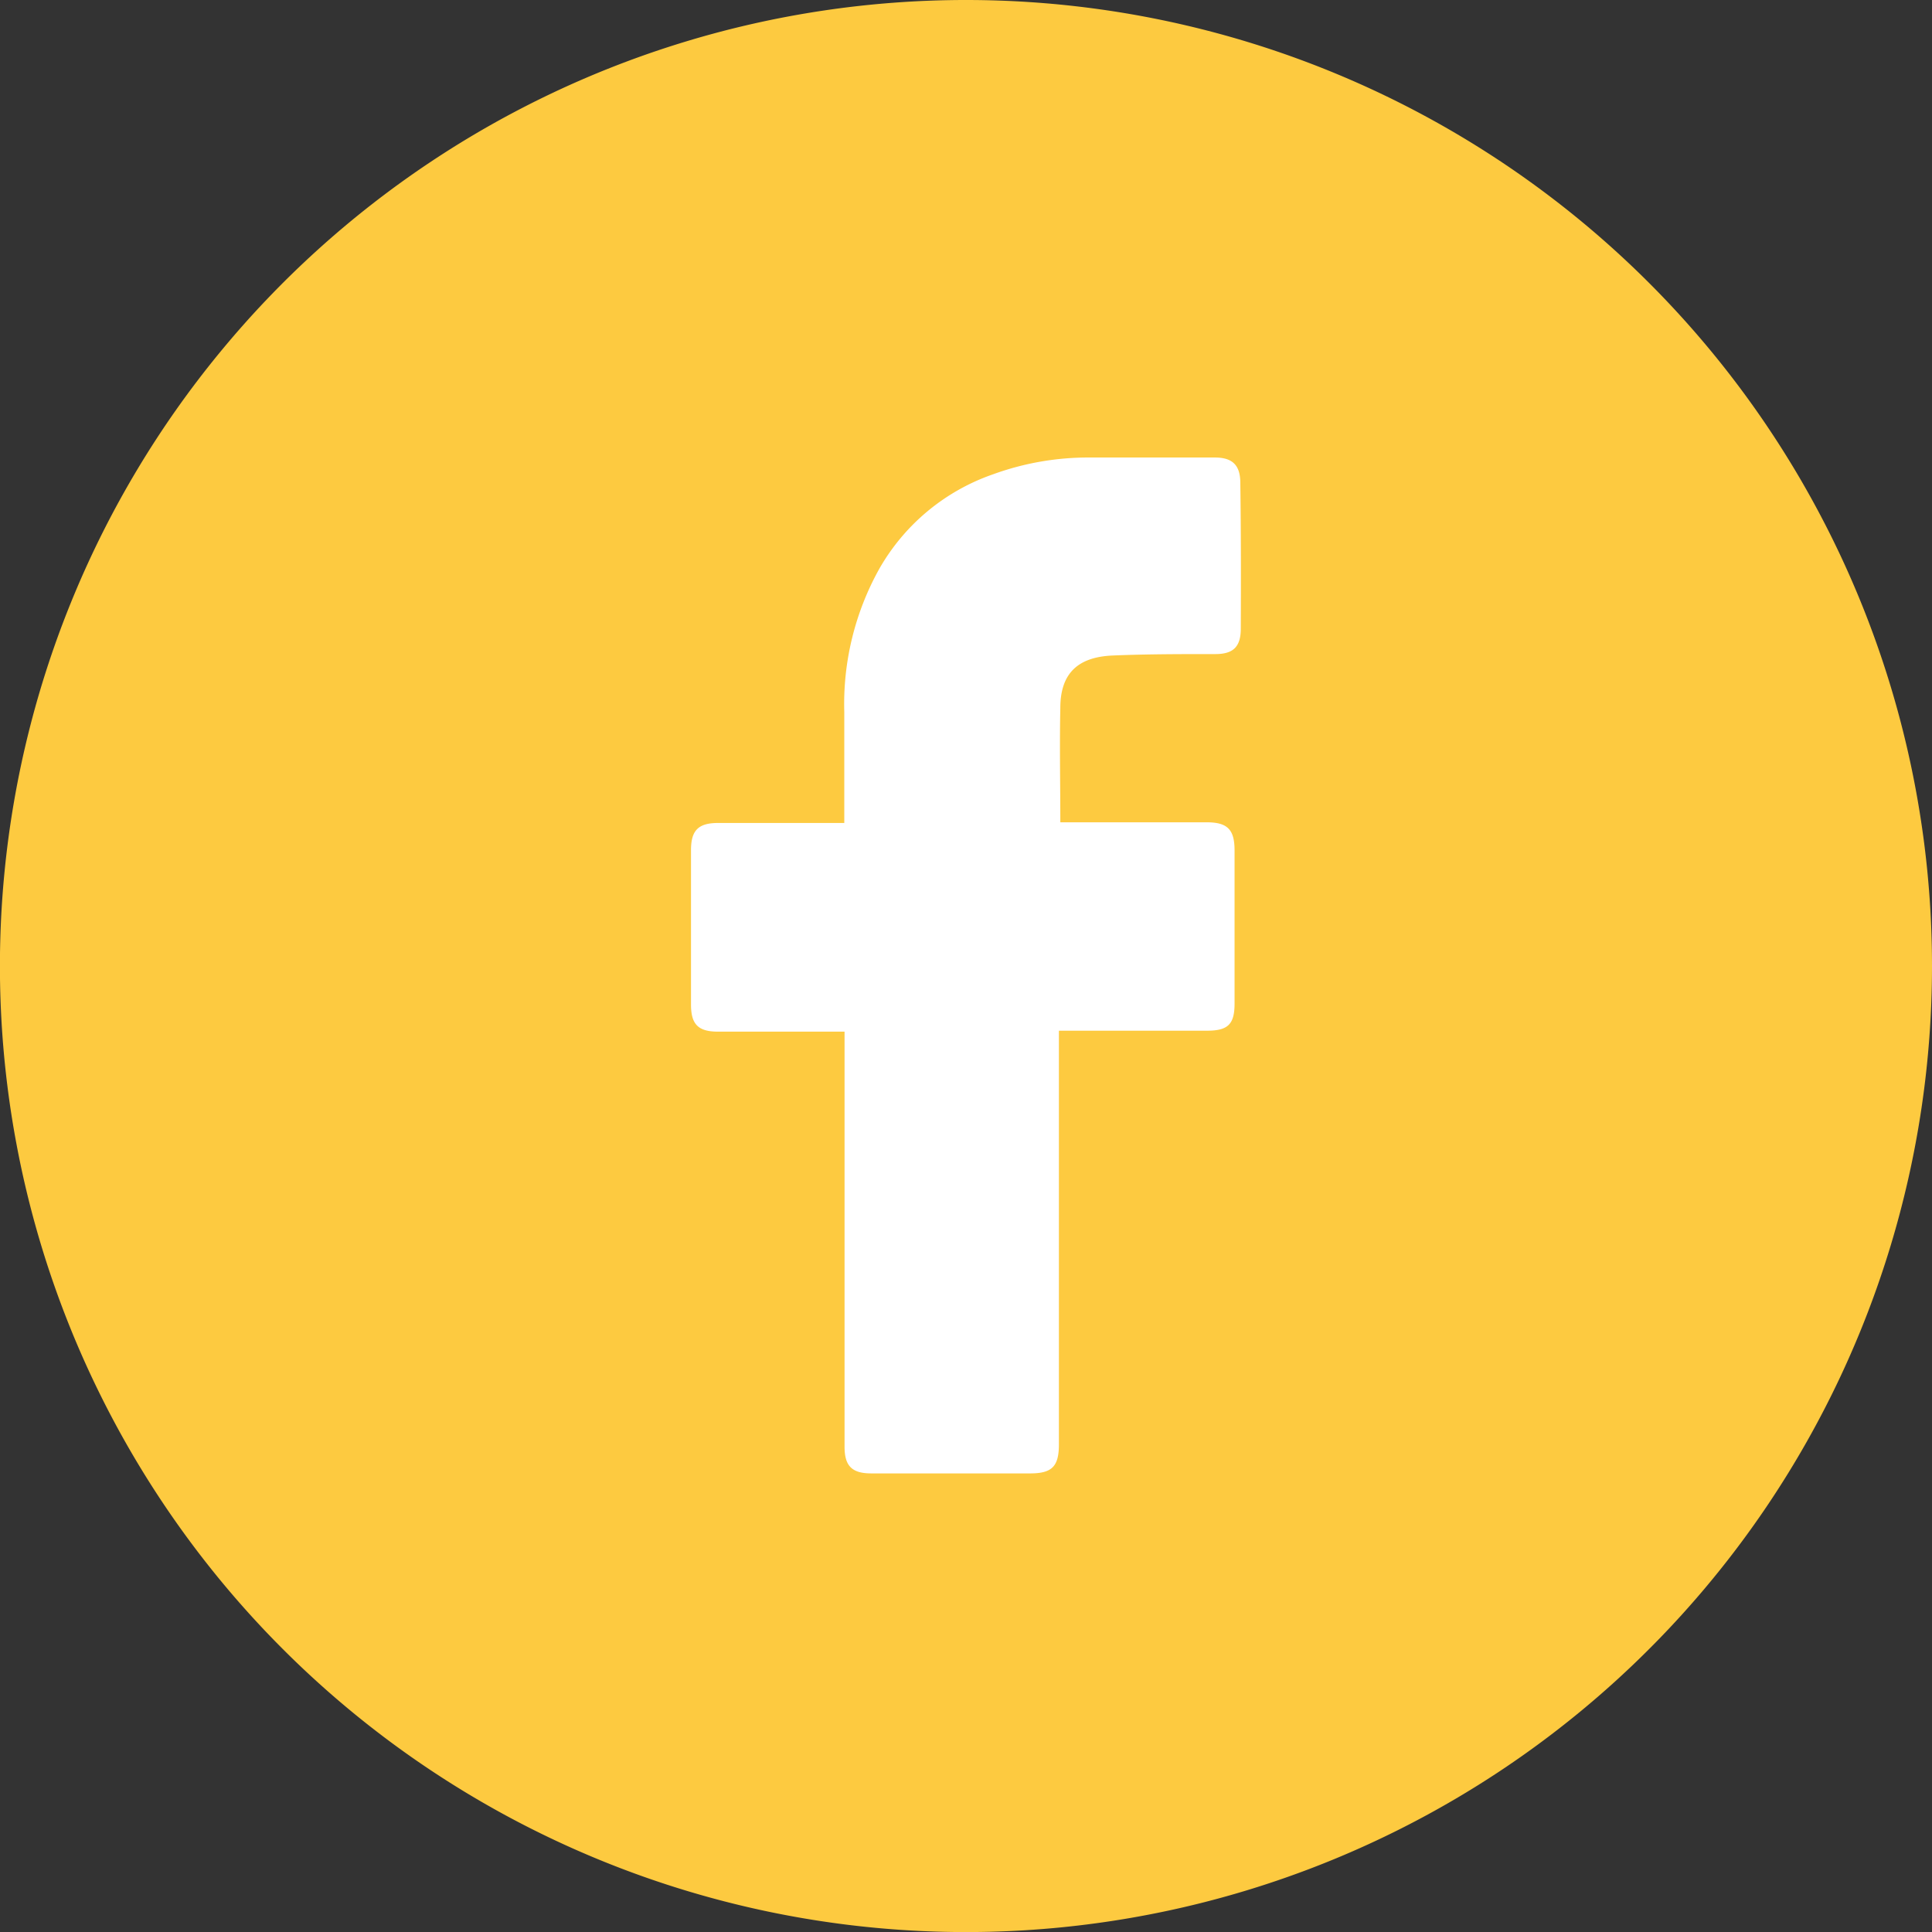
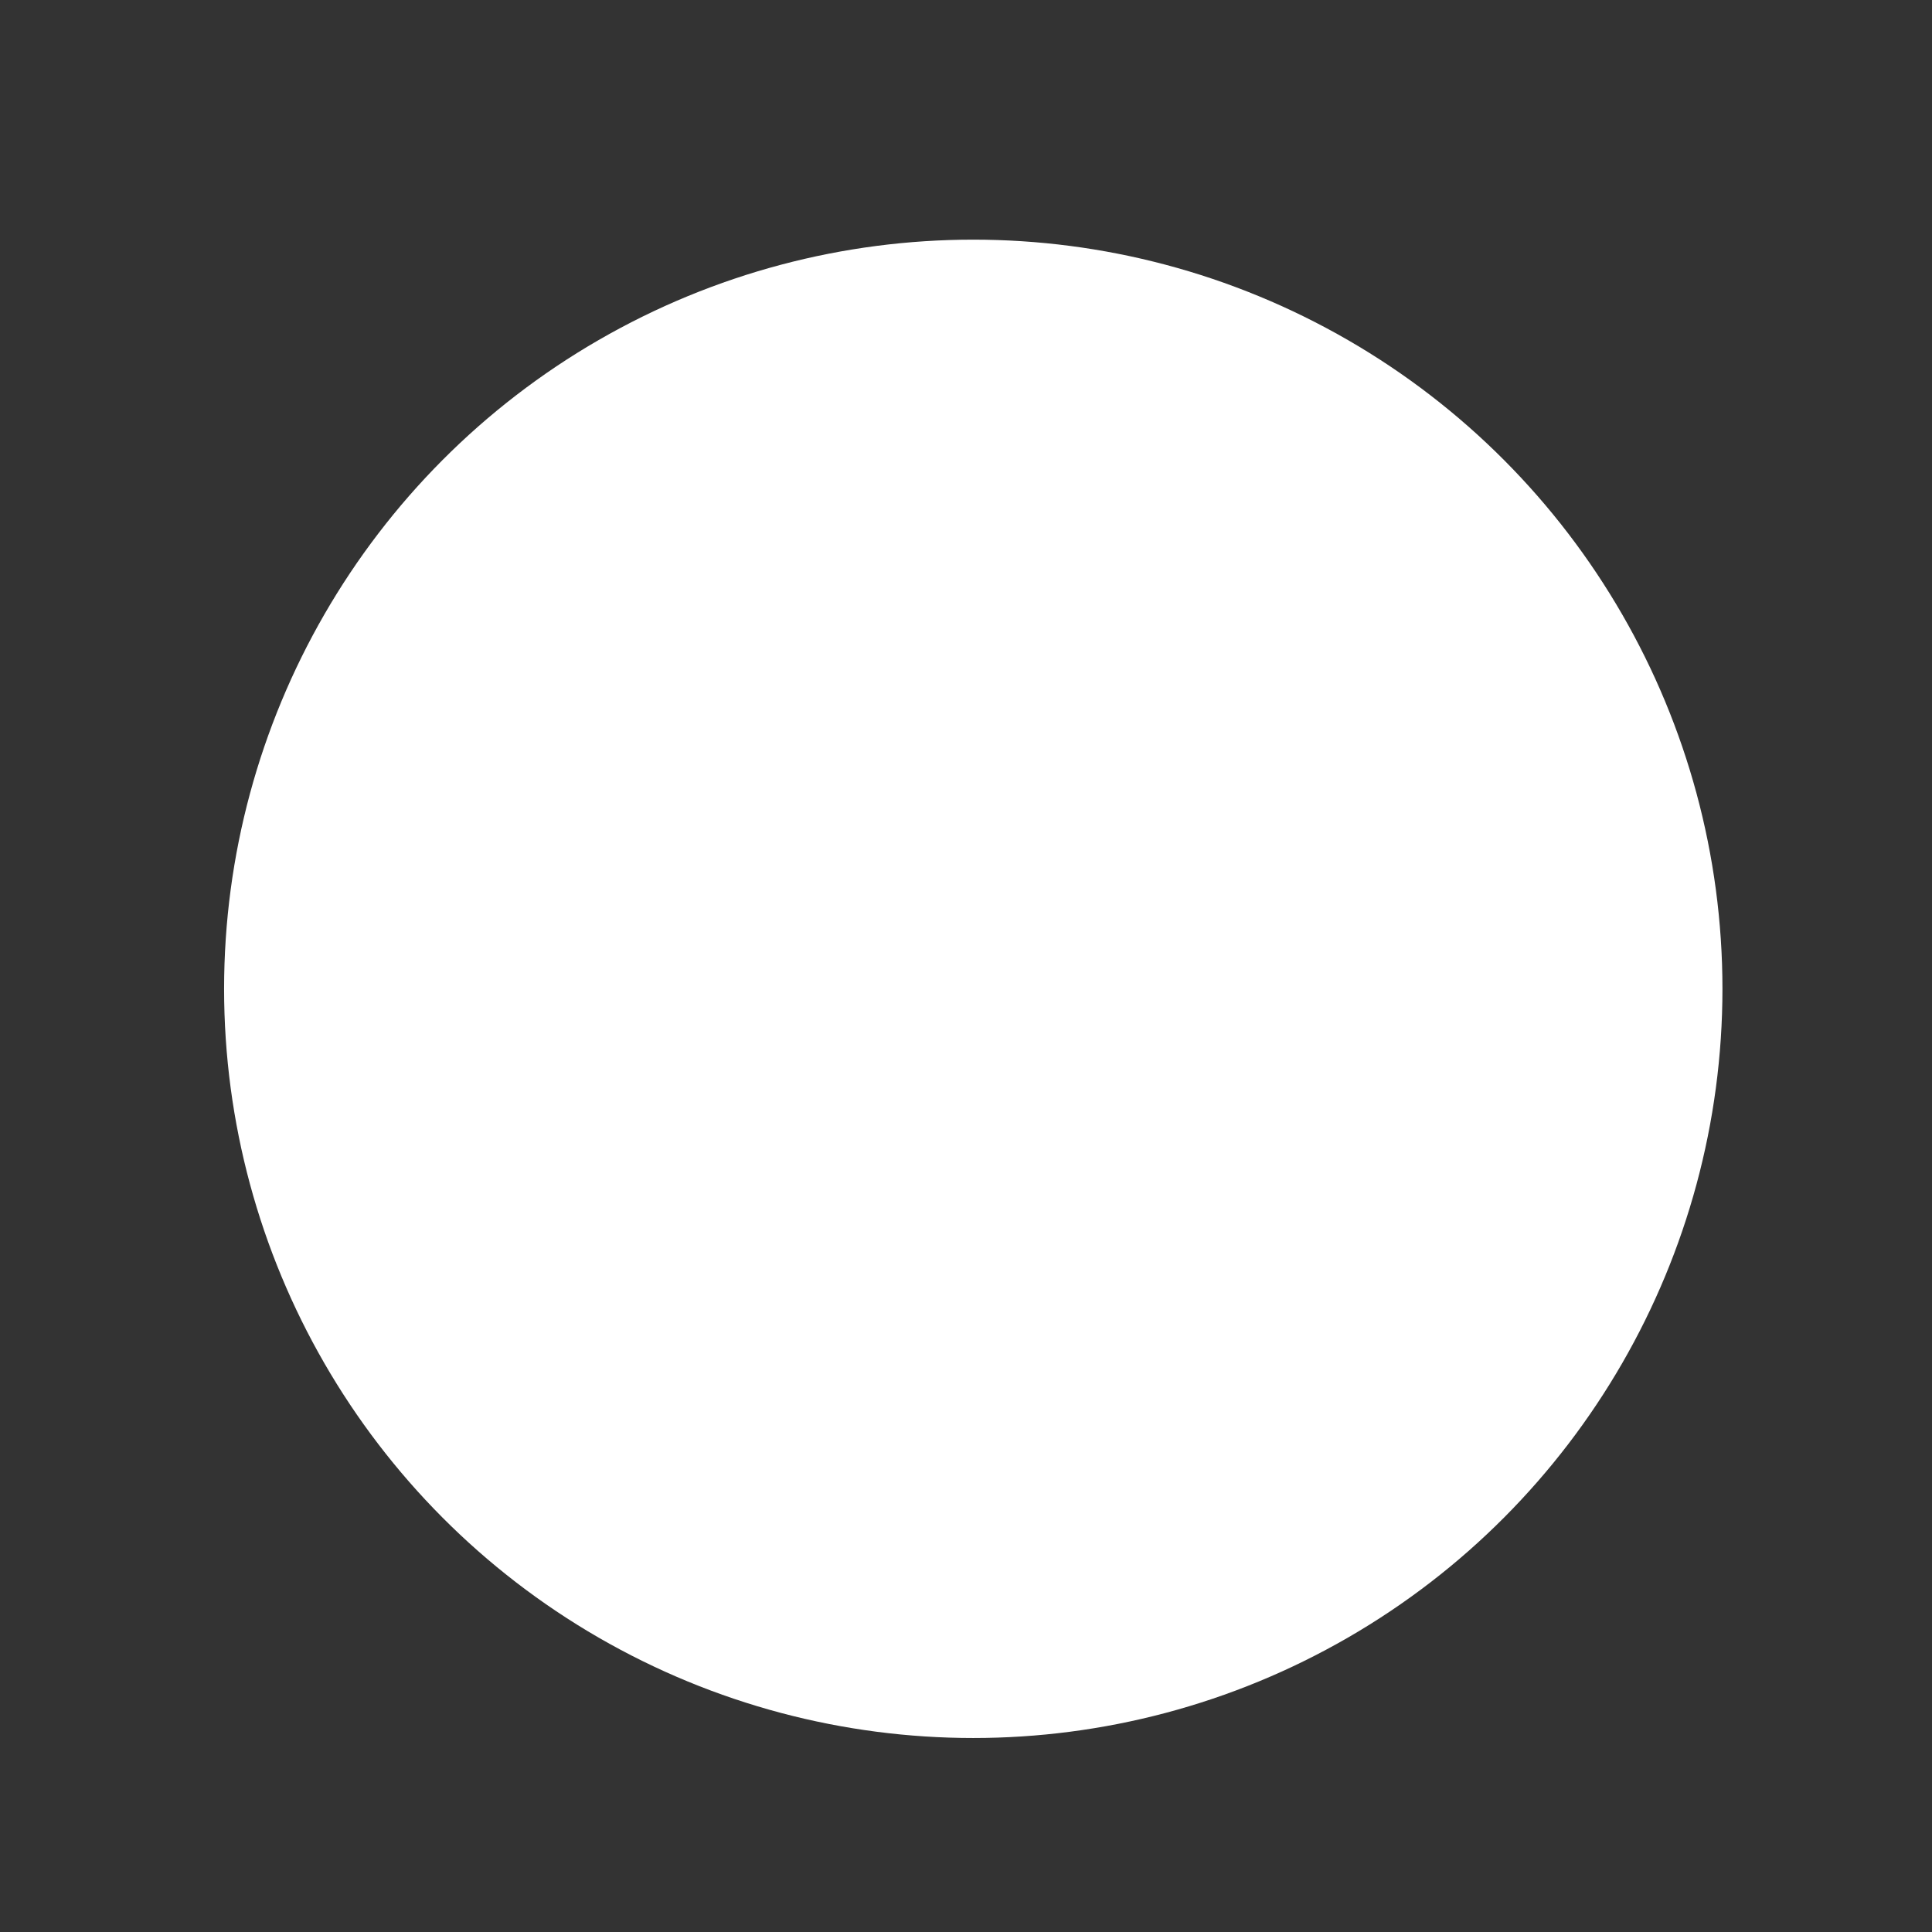
<svg xmlns="http://www.w3.org/2000/svg" width="28.563" height="28.563" viewBox="0 0 28.563 28.563">
  <rect x="0" y="0" width="28.563" height="28.563" fill="#333333" stroke="none" />
  <g id="Group_3160" data-name="Group 3160" transform="translate(-205.037 -475.719)">
    <ellipse id="Ellipse_258" data-name="Ellipse 258" cx="11.076" cy="11.076" rx="11.076" ry="11.076" transform="translate(208.35 479.262)" fill="#fff" />
-     <path id="WRCJ_Global_Icon_Facebook" d="M47.081,0A14.282,14.282,0,1,0,61.362,14.281,14.281,14.281,0,0,0,47.081,0m4.062,9.294c0,.269-.112.376-.376.376-.506,0-1.012,0-1.515.021s-.777.25-.777.776c-.012.563,0,1.115,0,1.69h2.163c.308,0,.413.106.413.415v2.266c0,.307-.1.4-.407.4h-2.19v6.115c0,.326-.1.43-.425.43H45.679c-.286,0-.394-.111-.394-.394V15.252h-1.87c-.293,0-.4-.106-.4-.4V12.567c0-.293.111-.4.4-.4h1.866v-1.64A4.105,4.105,0,0,1,45.8,8.407a3.106,3.106,0,0,1,1.678-1.394,4.112,4.112,0,0,1,1.438-.249H50.76c.264,0,.376.117.376.376.01.724.01,1.44.007,2.154Z" transform="translate(172.238 475.719)" fill="#fdca40" />
  </g>
</svg>